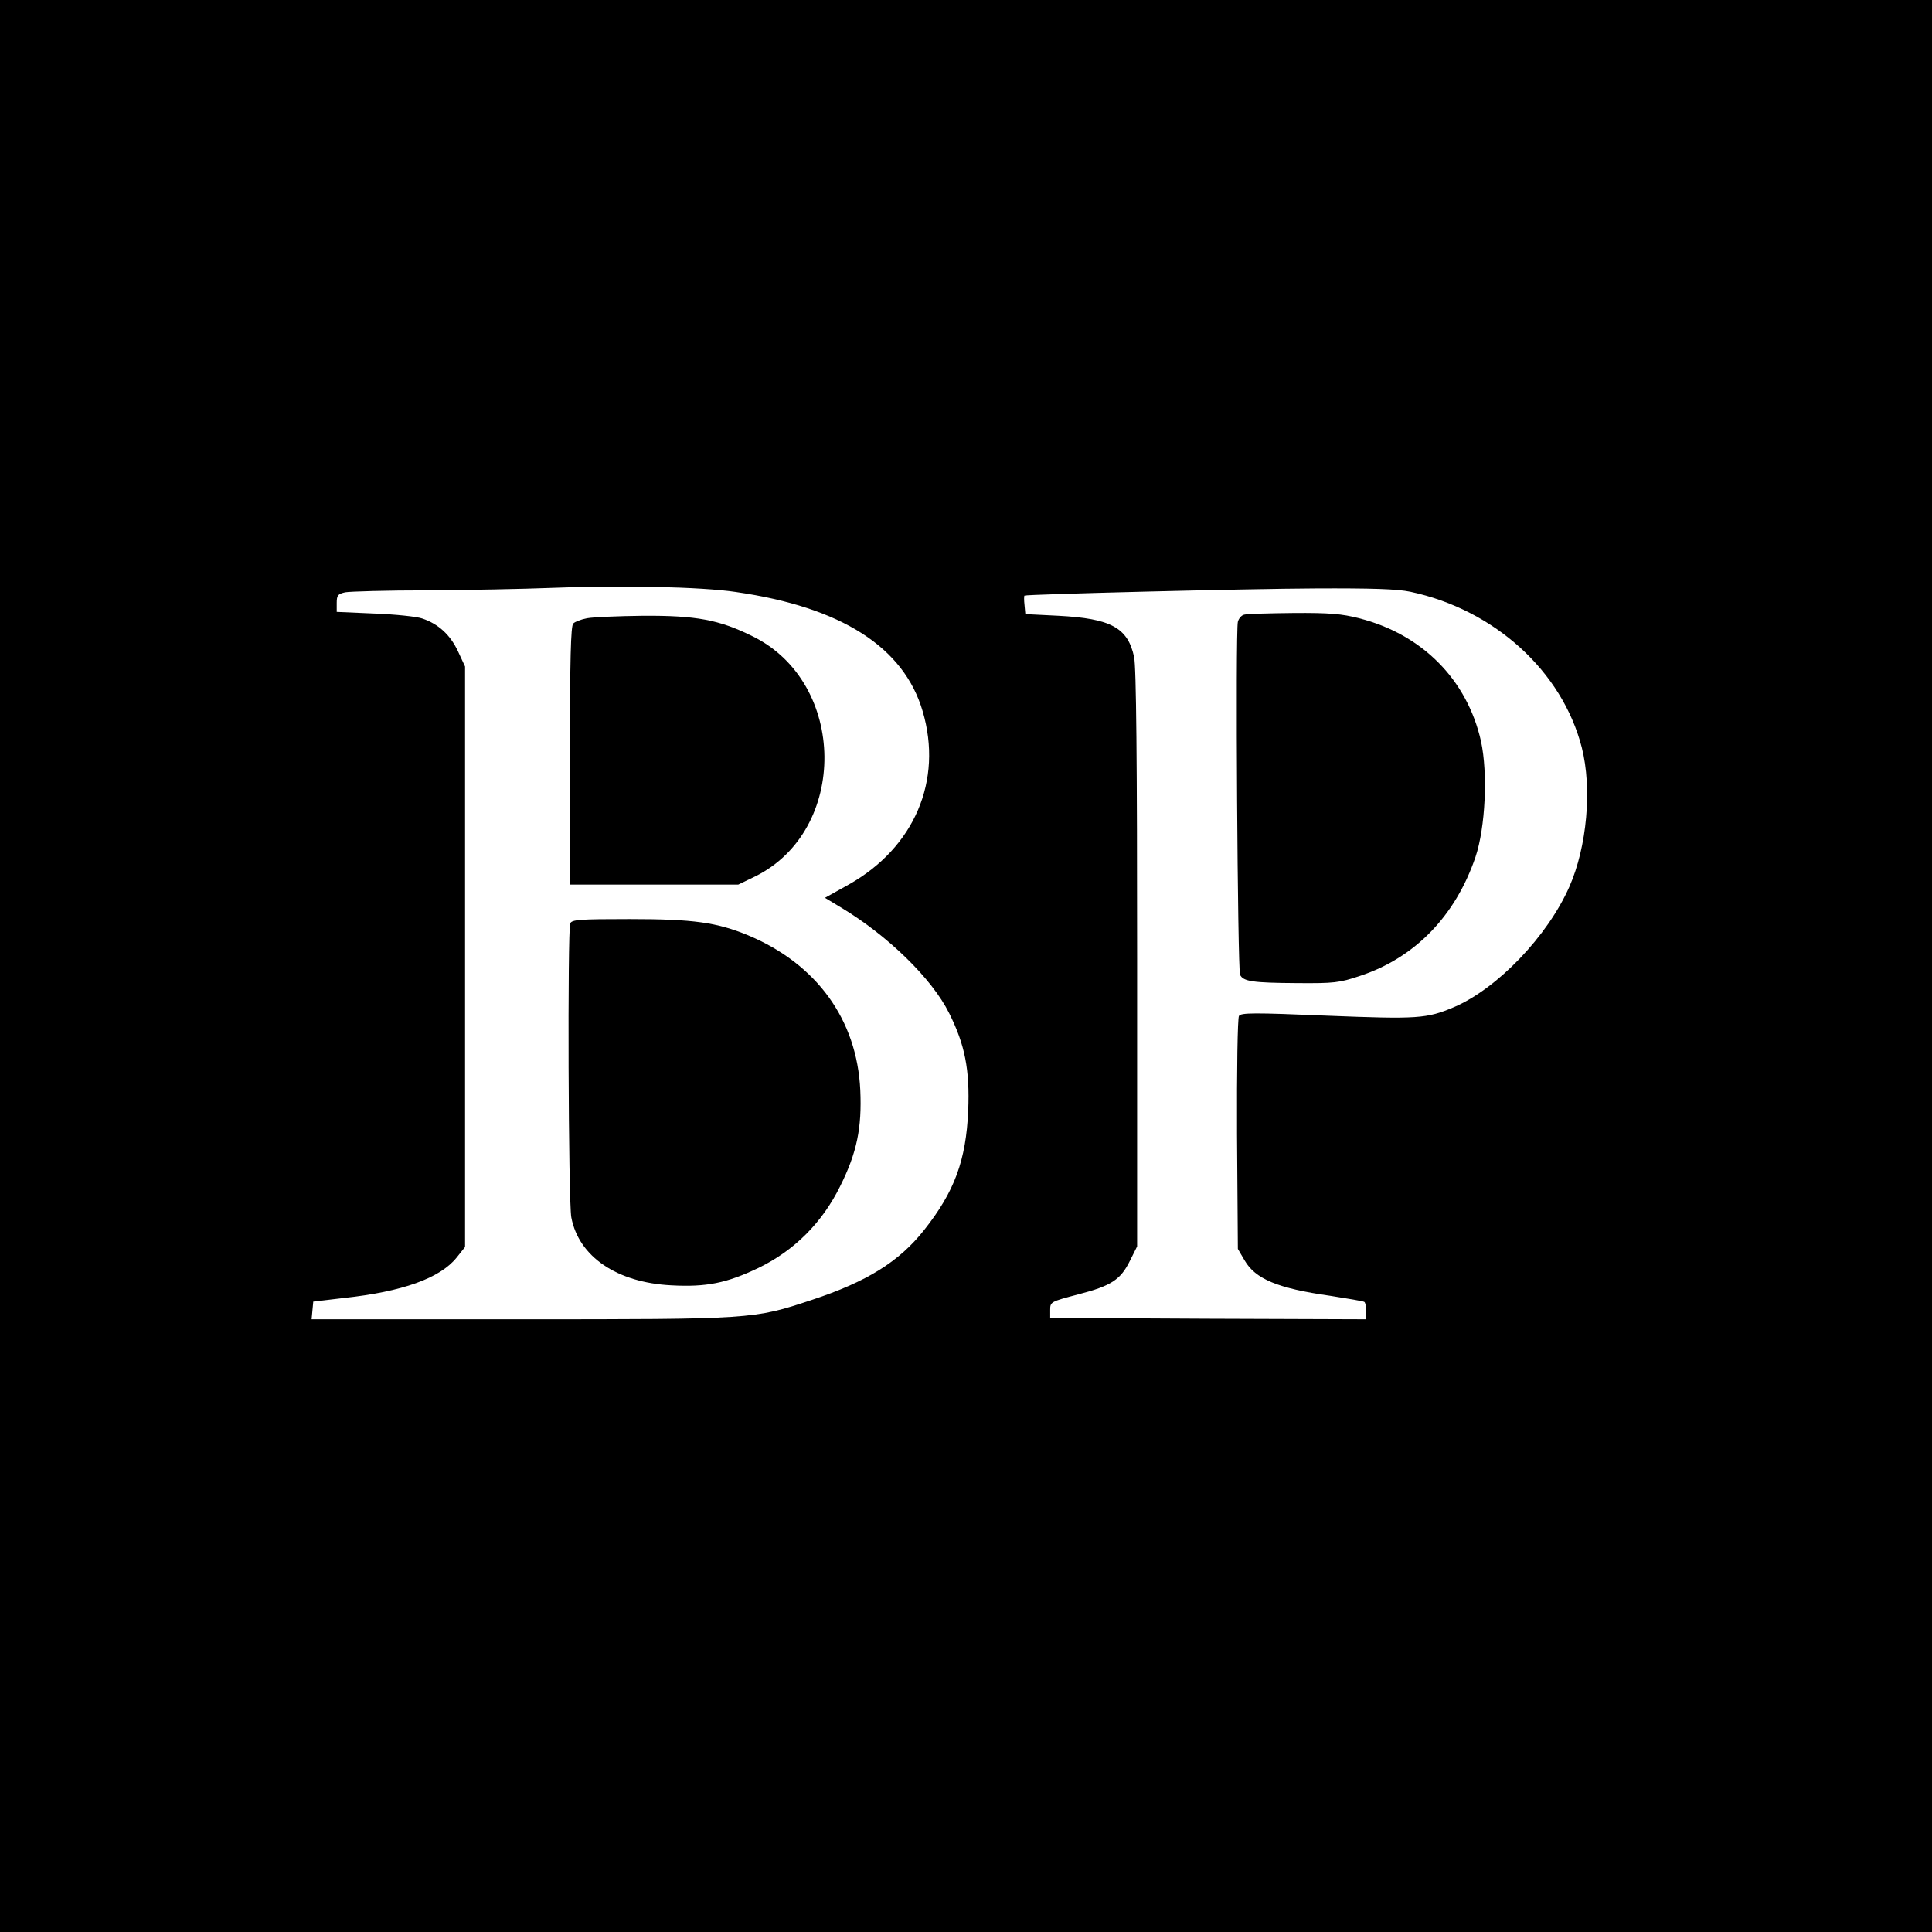
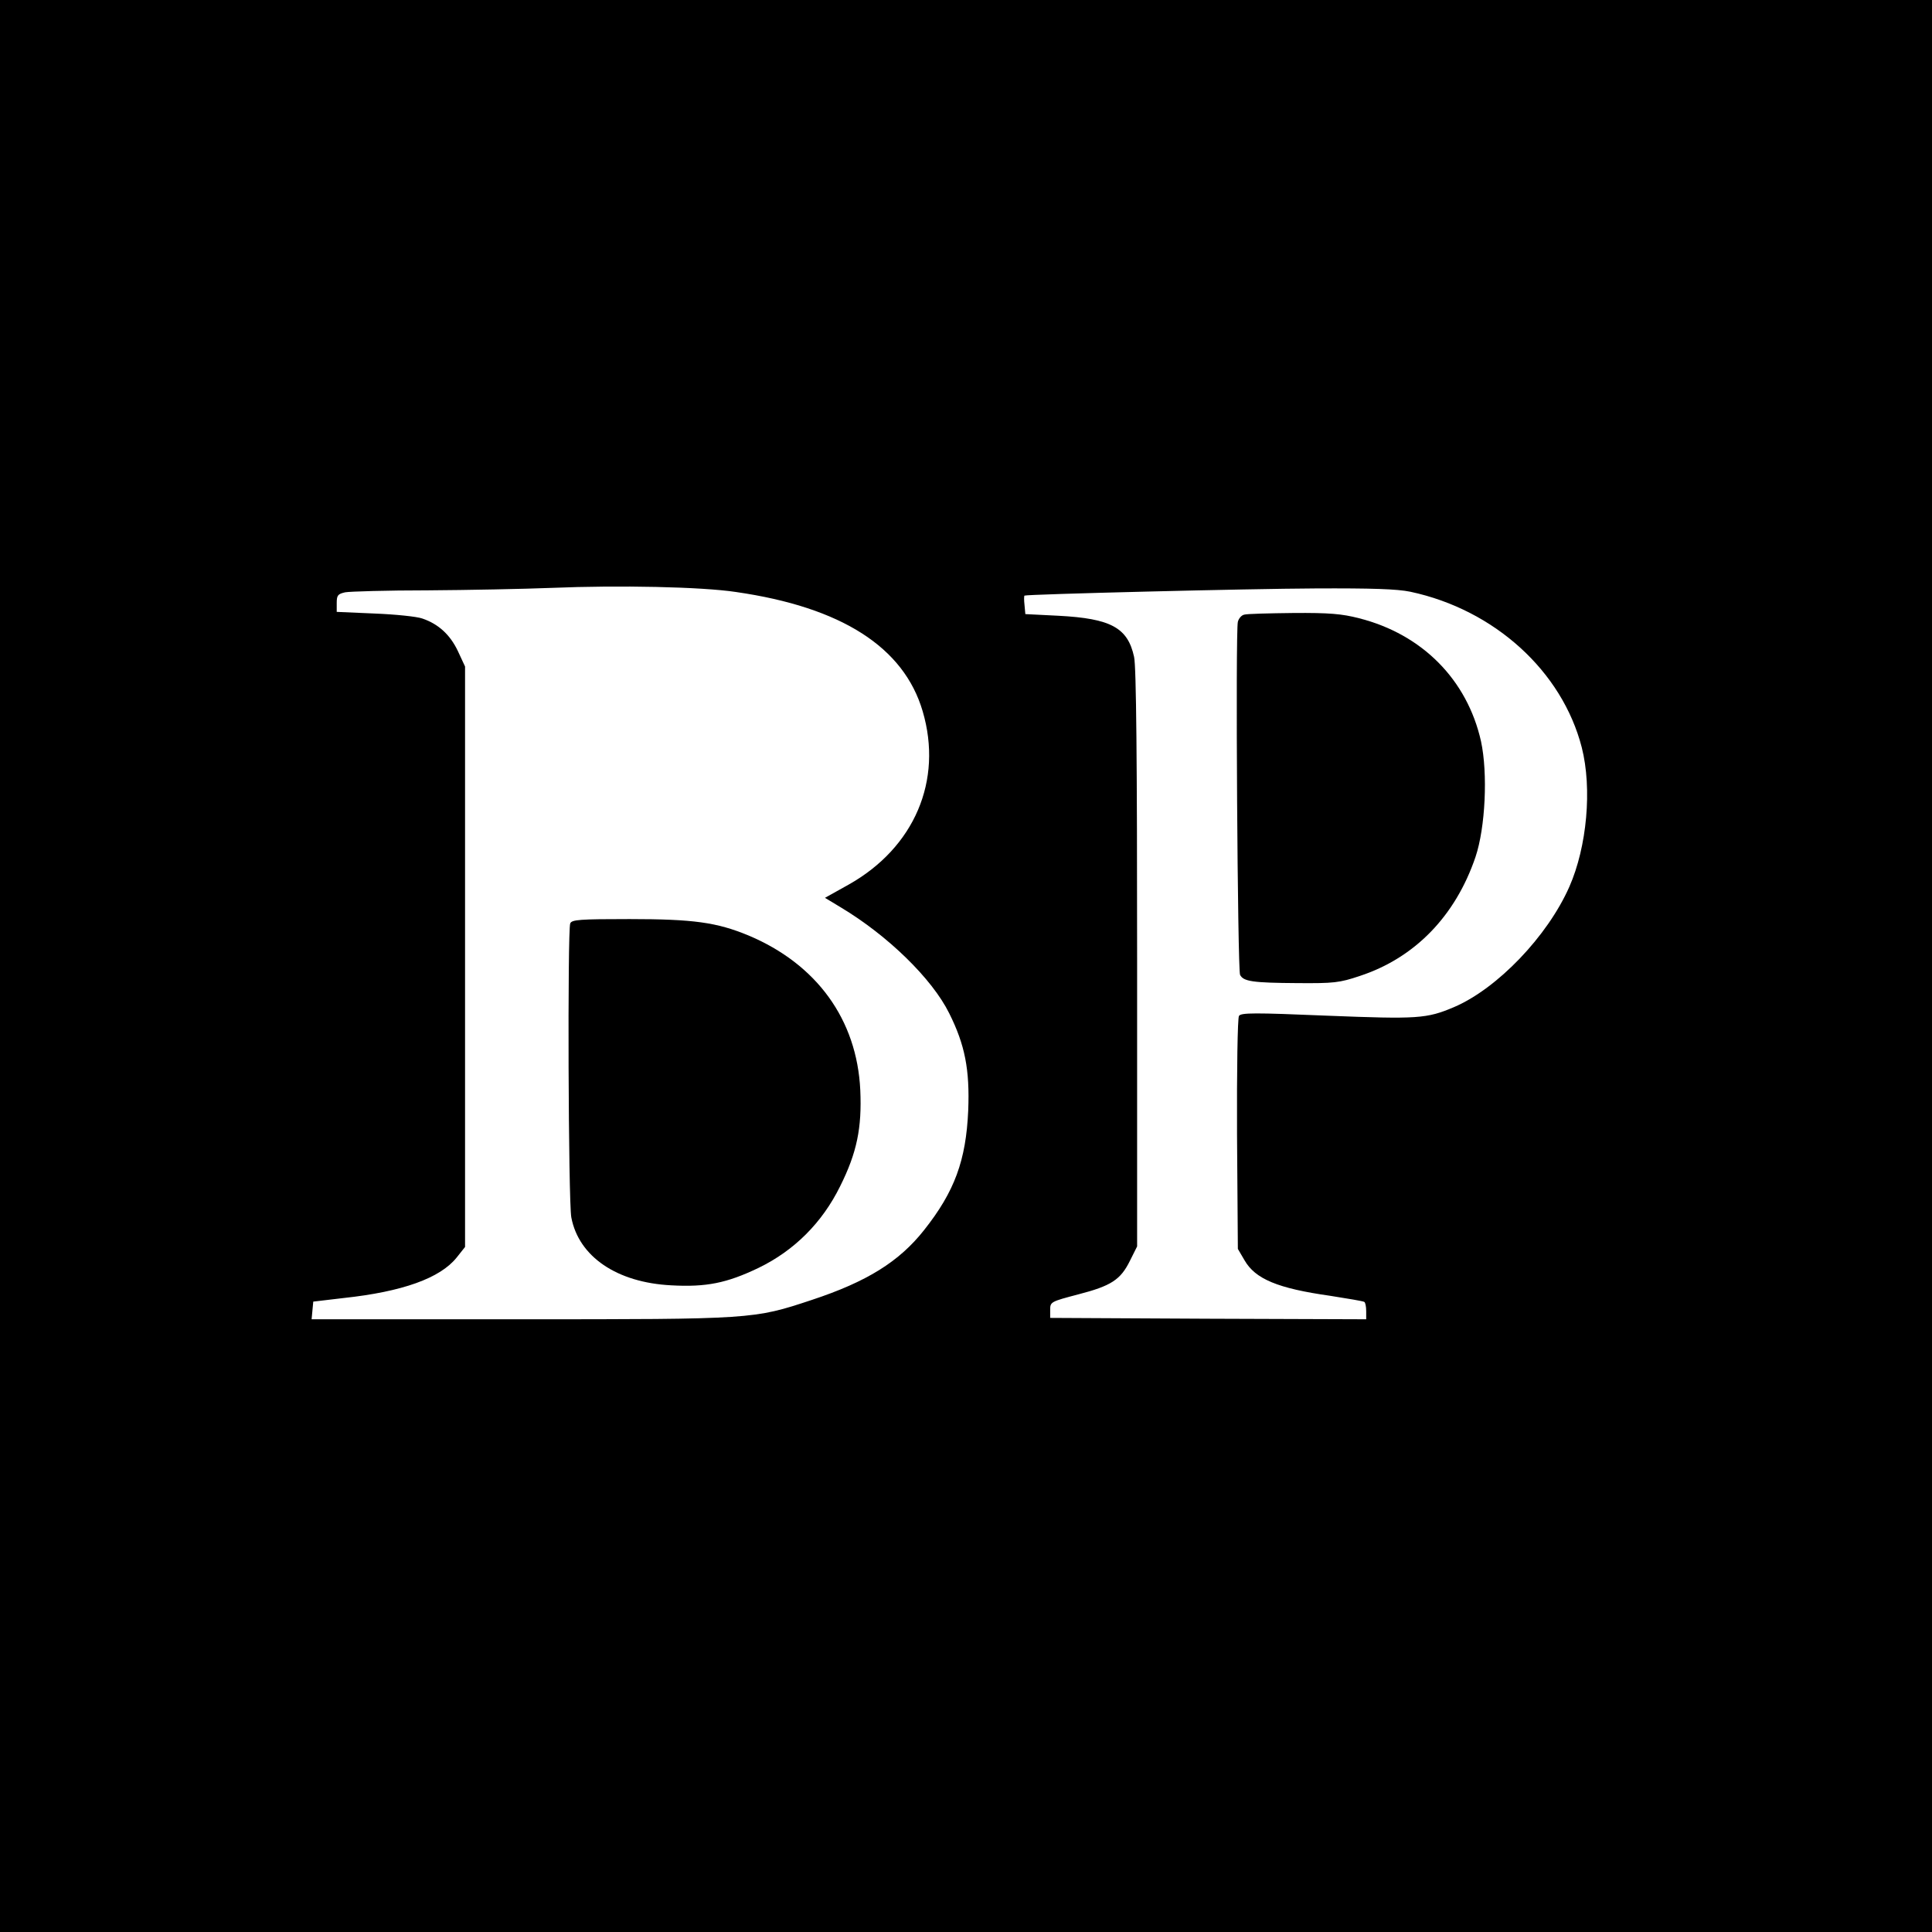
<svg xmlns="http://www.w3.org/2000/svg" version="1.0" width="700pt" height="700pt" viewBox="0 0 700 700" preserveAspectRatio="xMidYMid meet">
  <g transform="translate(0,700) scale(0.1,-0.1)" fill="#000000" stroke="none">
    <path d="M0 3500 l0 -3500 3500 0 3500 0 0 3500 0 3500 -3500 0 -3500 0 0 -3500z m2667 1355 c382 -55 608 -200 676 -432 74 -251 -30 -494 -268 -628 l-86 -48 58 -35 c170 -102 330 -258 392 -383 57 -114 75 -204 69 -353 -8 -180 -49 -293 -160 -433 -90 -114 -207 -187 -407 -253 -211 -70 -214 -70 -1058 -70 l-754 0 3 32 3 32 110 13 c214 23 349 72 409 146 l31 39 0 1051 0 1052 -26 56 c-28 59 -70 98 -129 118 -19 7 -97 15 -172 18 l-138 6 0 32 c0 28 4 33 31 39 17 3 151 7 298 7 146 1 349 5 451 9 243 10 540 4 667 -15z m2443 1 c305 -65 550 -288 621 -564 38 -149 19 -360 -45 -505 -79 -179 -261 -369 -418 -436 -99 -42 -131 -44 -460 -31 -263 11 -312 11 -319 -1 -5 -8 -8 -195 -7 -429 l3 -415 24 -41 c39 -68 120 -102 311 -129 63 -10 118 -19 123 -22 4 -2 7 -17 7 -34 l0 -29 -572 2 -573 3 0 29 c0 29 2 30 101 56 120 31 154 53 188 122 l26 52 0 1042 c0 715 -3 1059 -11 1094 -23 106 -84 139 -274 149 l-120 6 -3 33 c-2 17 -2 33 0 34 9 5 815 25 1053 26 205 1 297 -2 345 -12z" />
-     <path d="M2127 4760 c-21 -4 -43 -12 -50 -19 -9 -9 -12 -129 -12 -479 l0 -467 305 0 305 0 60 29 c340 167 335 703 -9 871 -121 60 -205 75 -395 74 -91 -1 -183 -5 -204 -9z" />
    <path d="M2066 3654 c-10 -27 -7 -1007 4 -1065 27 -142 165 -236 362 -246 127 -7 201 8 316 63 130 63 231 164 296 296 61 122 79 212 73 348 -12 256 -158 457 -406 561 -114 47 -198 59 -430 59 -181 0 -210 -2 -215 -16z" />
    <path d="M4508 4773 c-10 -2 -20 -14 -23 -26 -9 -35 -1 -1260 8 -1279 12 -24 45 -29 208 -30 131 -1 152 1 226 26 198 65 346 216 419 431 36 107 45 303 20 419 -50 223 -213 388 -442 446 -62 16 -108 20 -238 19 -89 -1 -169 -3 -178 -6z" />
  </g>
</svg>